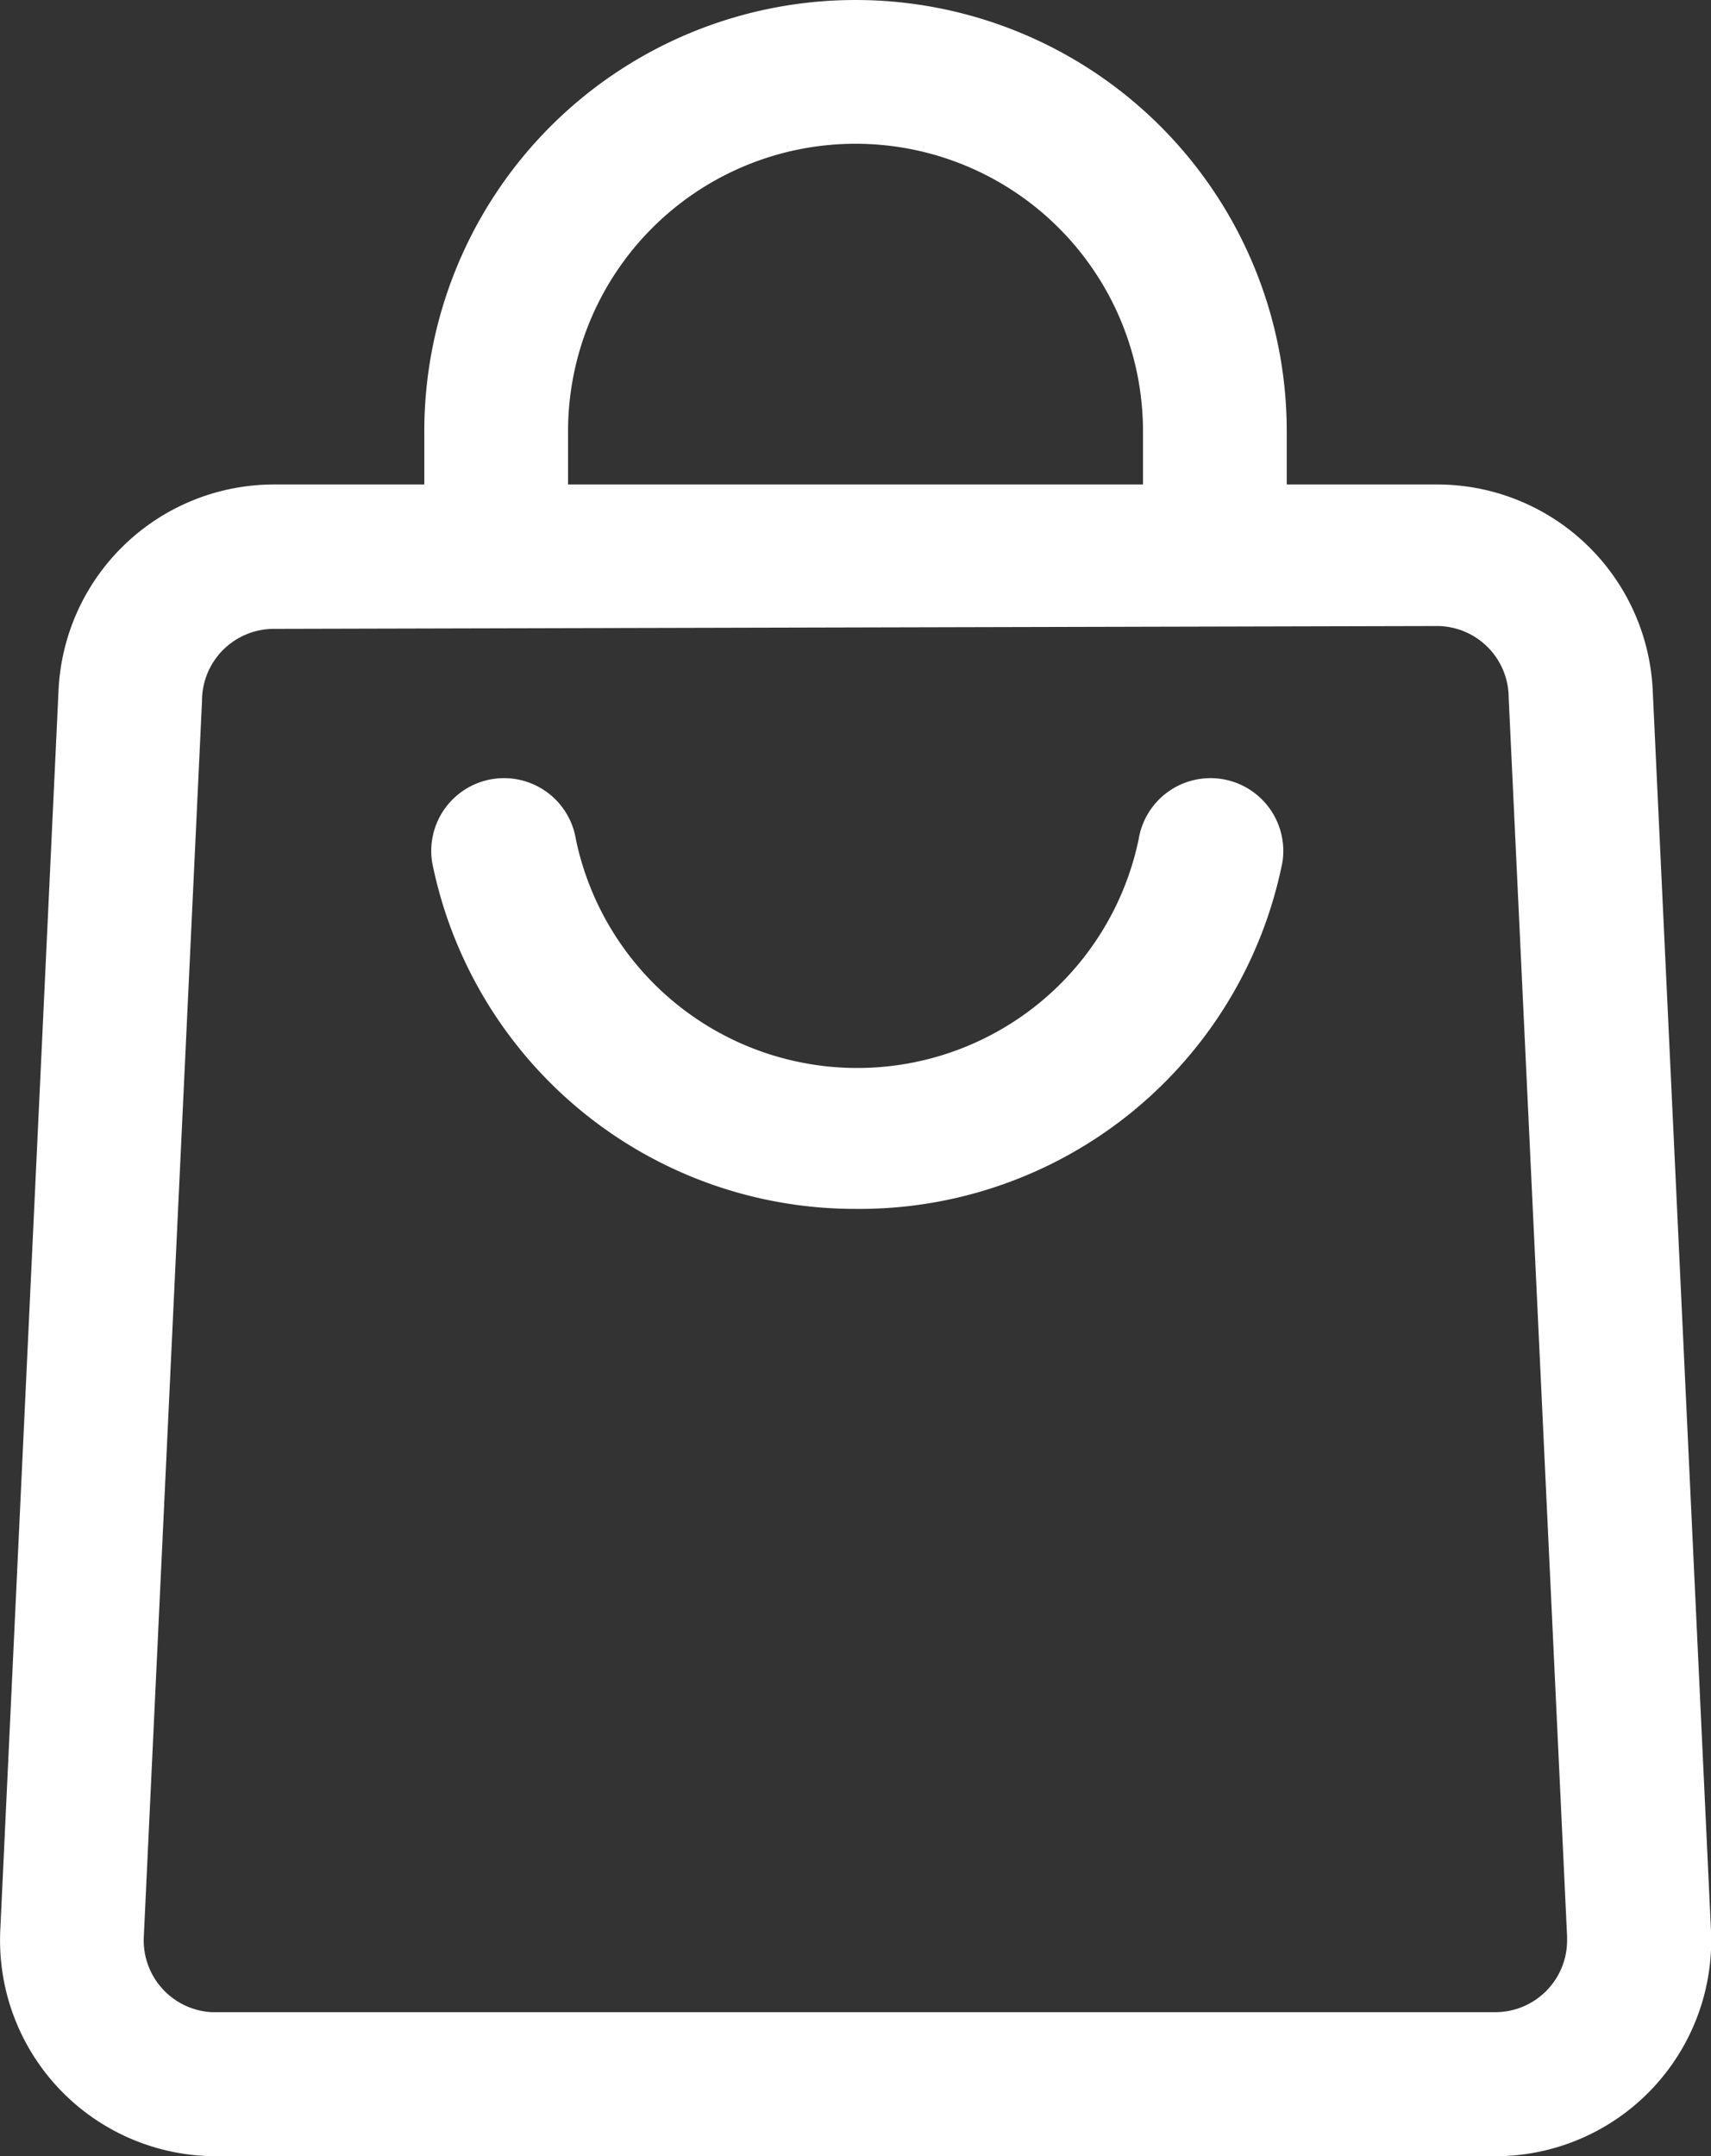
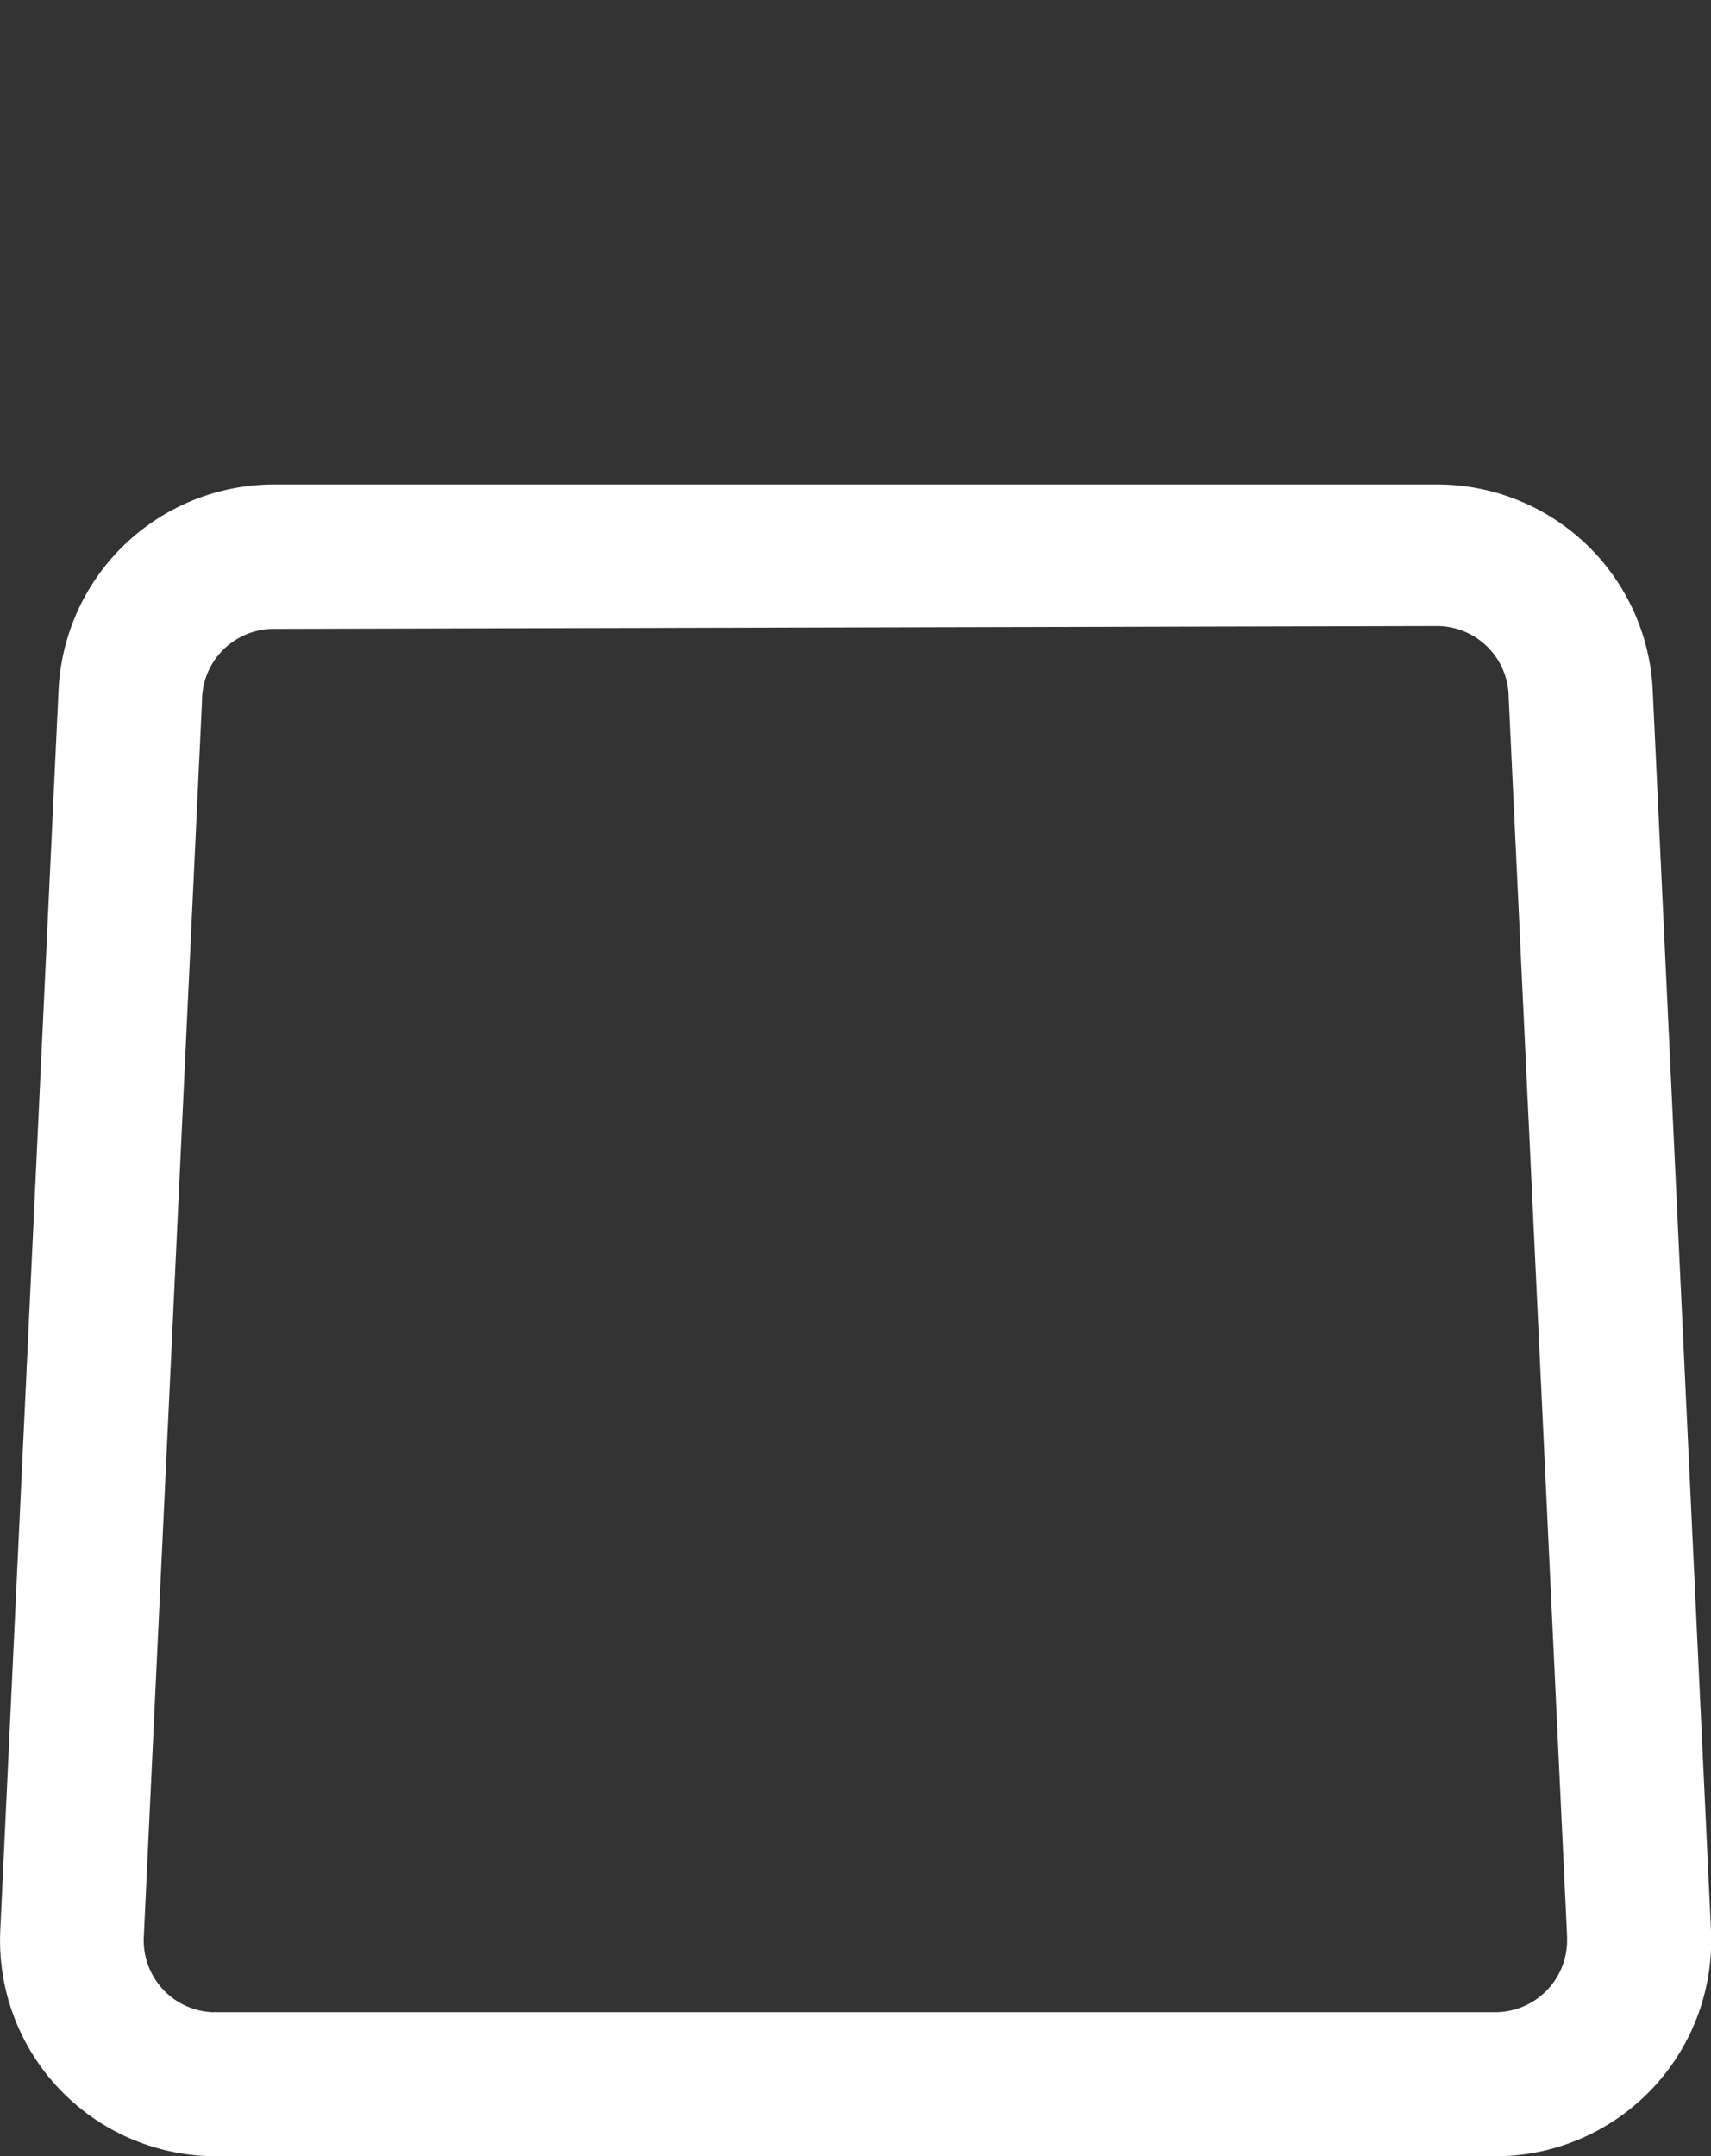
<svg xmlns="http://www.w3.org/2000/svg" width="34.885" height="43.957" viewBox="0 0 34.885 43.957">
  <rect x="0" y="0" width="34.885" height="43.957" fill="#333333" stroke="none" />
  <defs>
    <style>.a{fill:#fff;}</style>
  </defs>
  <g transform="translate(-65.54 -16)">
-     <path class="a" d="M170.223,198.346a8.792,8.792,0,0,1-8.631-7.063,1.484,1.484,0,0,1,2.931-.469,5.861,5.861,0,0,0,11.473,0,1.484,1.484,0,0,1,2.931.469A8.792,8.792,0,0,1,170.223,198.346Z" transform="translate(-87.241 -157.7)" />
+     <path class="a" d="M170.223,198.346A8.792,8.792,0,0,1,170.223,198.346Z" transform="translate(-87.241 -157.7)" />
    <path class="a" d="M96.024,157.923H69.941a4.4,4.4,0,0,1-4.4-4.39q0-.113.005-.225l1.187-25.262a4.4,4.4,0,0,1,4.4-4.205H94.837a4.4,4.4,0,0,1,4.4,4.205l1.187,25.262a4.4,4.4,0,0,1-4.171,4.61Q96.136,157.923,96.024,157.923Zm-24.9-31.138a1.465,1.465,0,0,0-1.465,1.465l-1.187,25.2a1.465,1.465,0,0,0,1.39,1.537l.075,0H96.024a1.465,1.465,0,0,0,1.467-1.463c0-.025,0-.05,0-.075L96.3,128.192a1.465,1.465,0,0,0-1.465-1.465Z" transform="translate(0 -97.964)" />
-     <path class="a" d="M177.584,27.356h-2.931V24.792a5.861,5.861,0,0,0-11.722,0v2.564H160V24.792a8.792,8.792,0,1,1,17.584,0Z" transform="translate(-85.809)" />
  </g>
</svg>